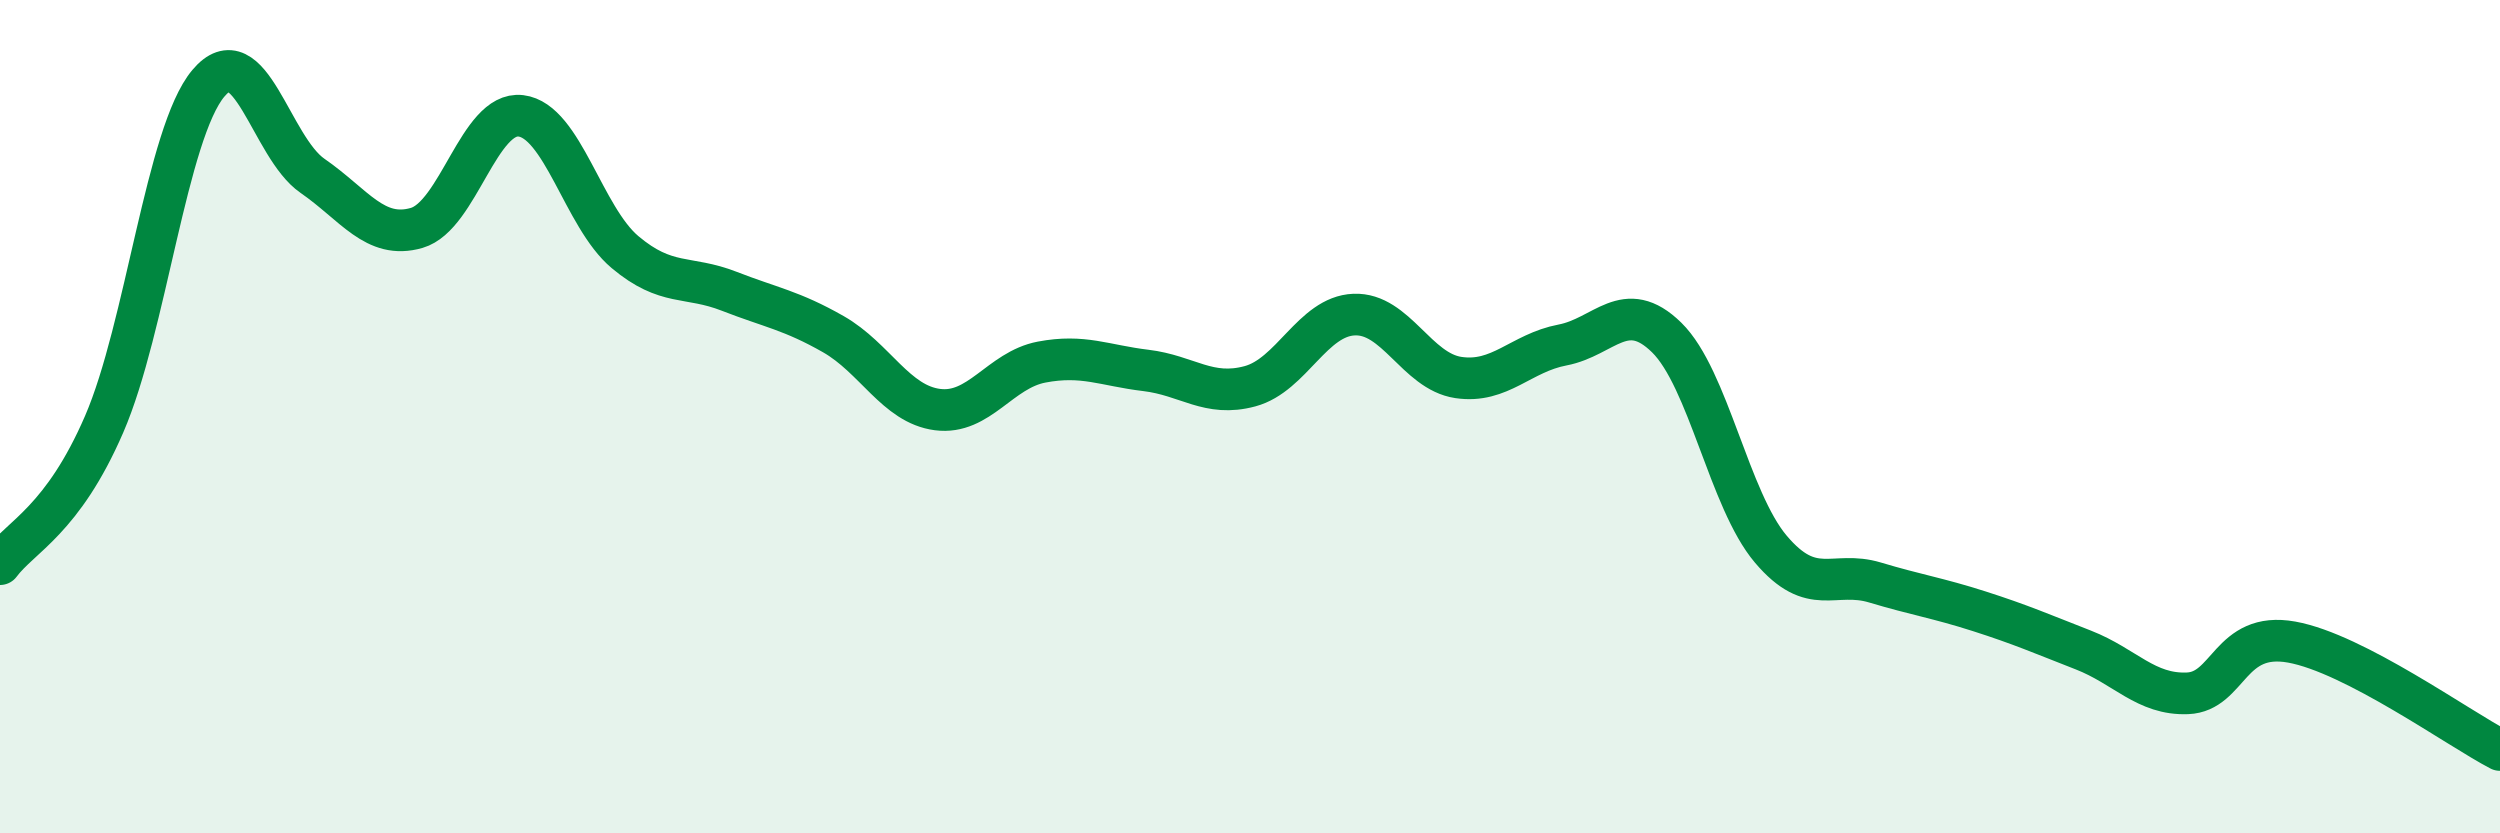
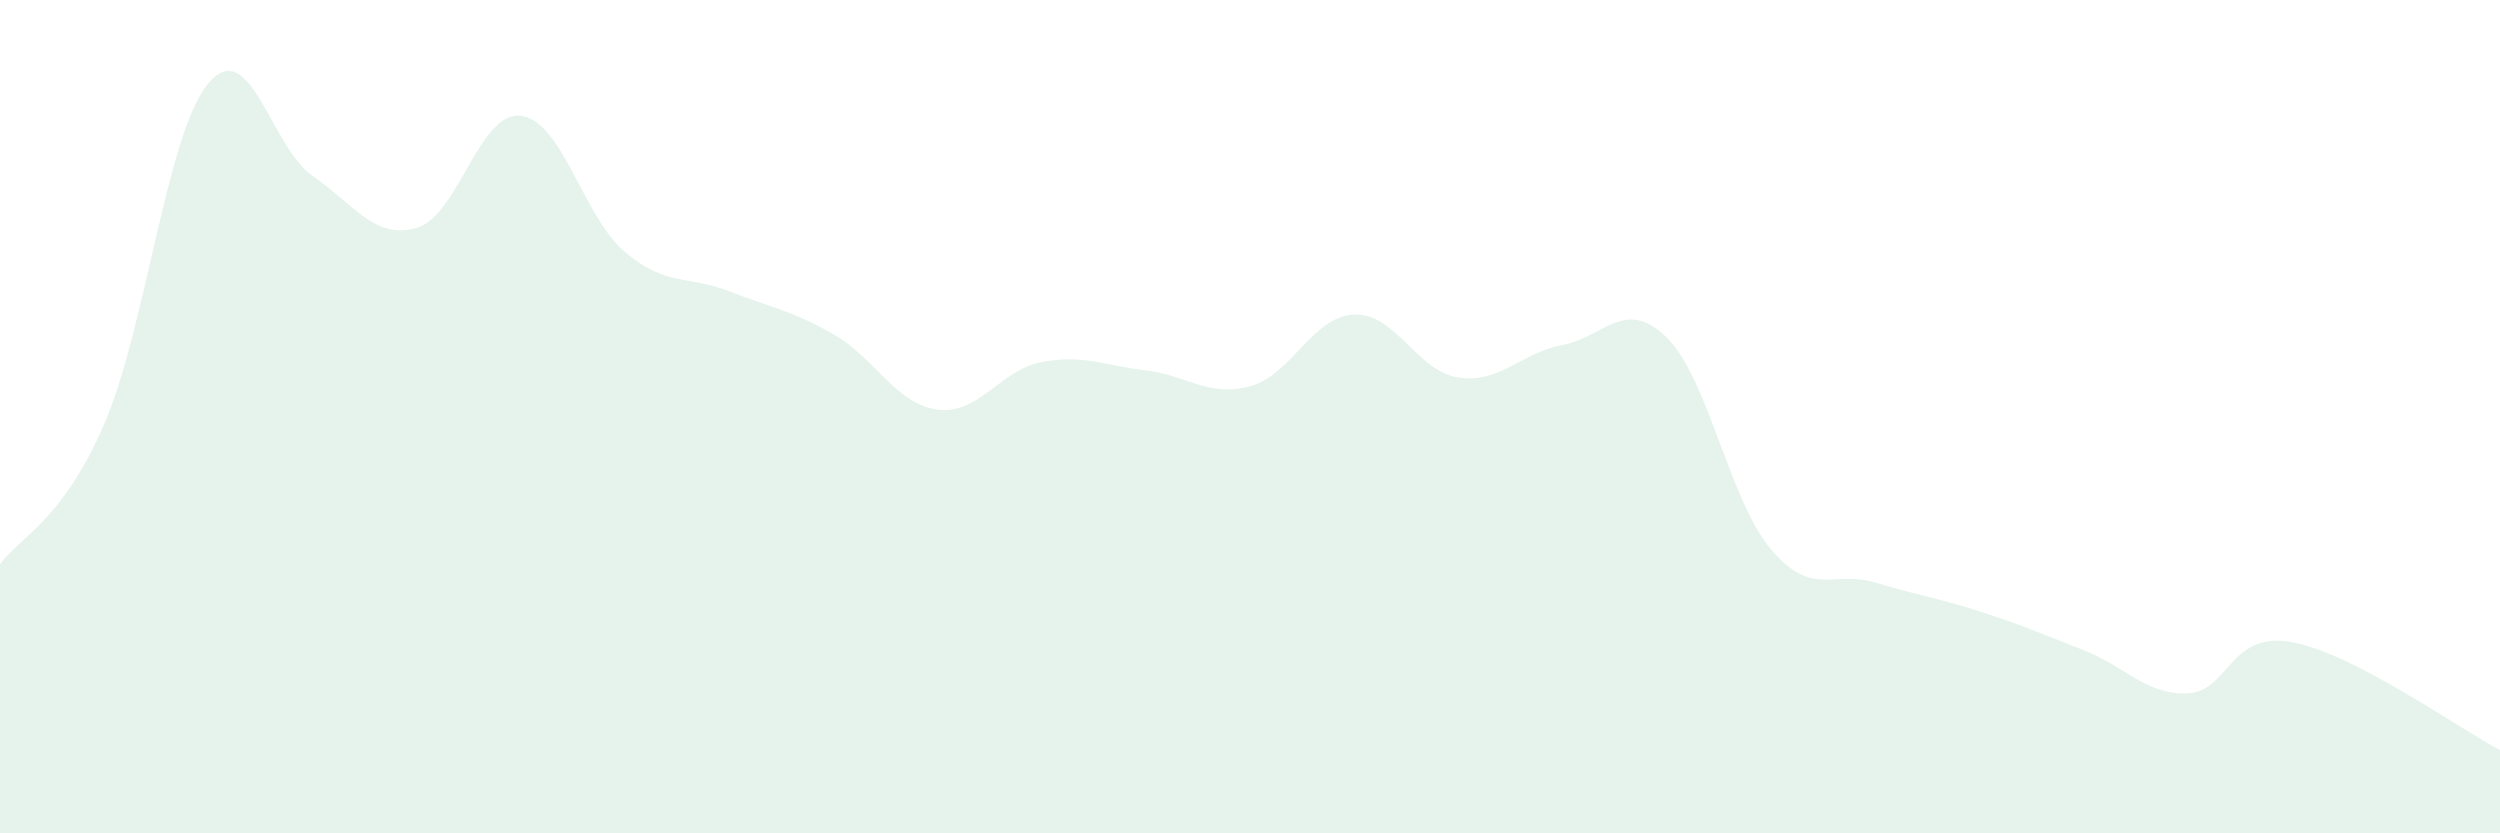
<svg xmlns="http://www.w3.org/2000/svg" width="60" height="20" viewBox="0 0 60 20">
  <path d="M 0,13.54 C 0.5,12.87 1.5,12.49 2.5,10.18 C 3.5,7.87 4,3.19 5,2 C 6,0.81 6.5,3.53 7.5,4.22 C 8.5,4.91 9,5.76 10,5.47 C 11,5.18 11.5,2.66 12.5,2.78 C 13.5,2.9 14,5.21 15,6.05 C 16,6.89 16.5,6.6 17.5,6.99 C 18.5,7.38 19,7.45 20,8.02 C 21,8.59 21.5,9.7 22.5,9.83 C 23.5,9.96 24,8.88 25,8.69 C 26,8.5 26.5,8.77 27.5,8.89 C 28.5,9.01 29,9.54 30,9.27 C 31,9 31.5,7.59 32.5,7.55 C 33.5,7.51 34,8.91 35,9.06 C 36,9.21 36.5,8.47 37.5,8.28 C 38.5,8.09 39,7.12 40,8.1 C 41,9.08 41.5,12 42.5,13.18 C 43.5,14.36 44,13.68 45,13.98 C 46,14.28 46.5,14.35 47.5,14.67 C 48.5,14.99 49,15.21 50,15.6 C 51,15.99 51.5,16.68 52.5,16.64 C 53.5,16.6 53.5,15.14 55,15.41 C 56.5,15.68 59,17.48 60,18L60 20L0 20Z" fill="#008740" opacity="0.1" stroke-linecap="round" stroke-linejoin="round" />
-   <path d="M 0,13.54 C 0.5,12.87 1.5,12.49 2.5,10.18 C 3.5,7.87 4,3.19 5,2 C 6,0.81 6.5,3.53 7.5,4.22 C 8.5,4.91 9,5.76 10,5.47 C 11,5.18 11.5,2.66 12.5,2.78 C 13.5,2.9 14,5.21 15,6.05 C 16,6.89 16.5,6.6 17.5,6.99 C 18.5,7.38 19,7.45 20,8.02 C 21,8.59 21.5,9.7 22.5,9.83 C 23.5,9.96 24,8.88 25,8.69 C 26,8.5 26.5,8.77 27.5,8.89 C 28.5,9.01 29,9.54 30,9.27 C 31,9 31.5,7.59 32.5,7.55 C 33.5,7.51 34,8.91 35,9.06 C 36,9.21 36.5,8.47 37.5,8.28 C 38.5,8.09 39,7.12 40,8.1 C 41,9.08 41.5,12 42.5,13.18 C 43.5,14.36 44,13.68 45,13.98 C 46,14.28 46.5,14.35 47.5,14.67 C 48.5,14.99 49,15.21 50,15.6 C 51,15.99 51.5,16.68 52.5,16.64 C 53.5,16.6 53.5,15.14 55,15.41 C 56.5,15.68 59,17.48 60,18" stroke="#008740" stroke-width="1" fill="none" stroke-linecap="round" stroke-linejoin="round" />
</svg>